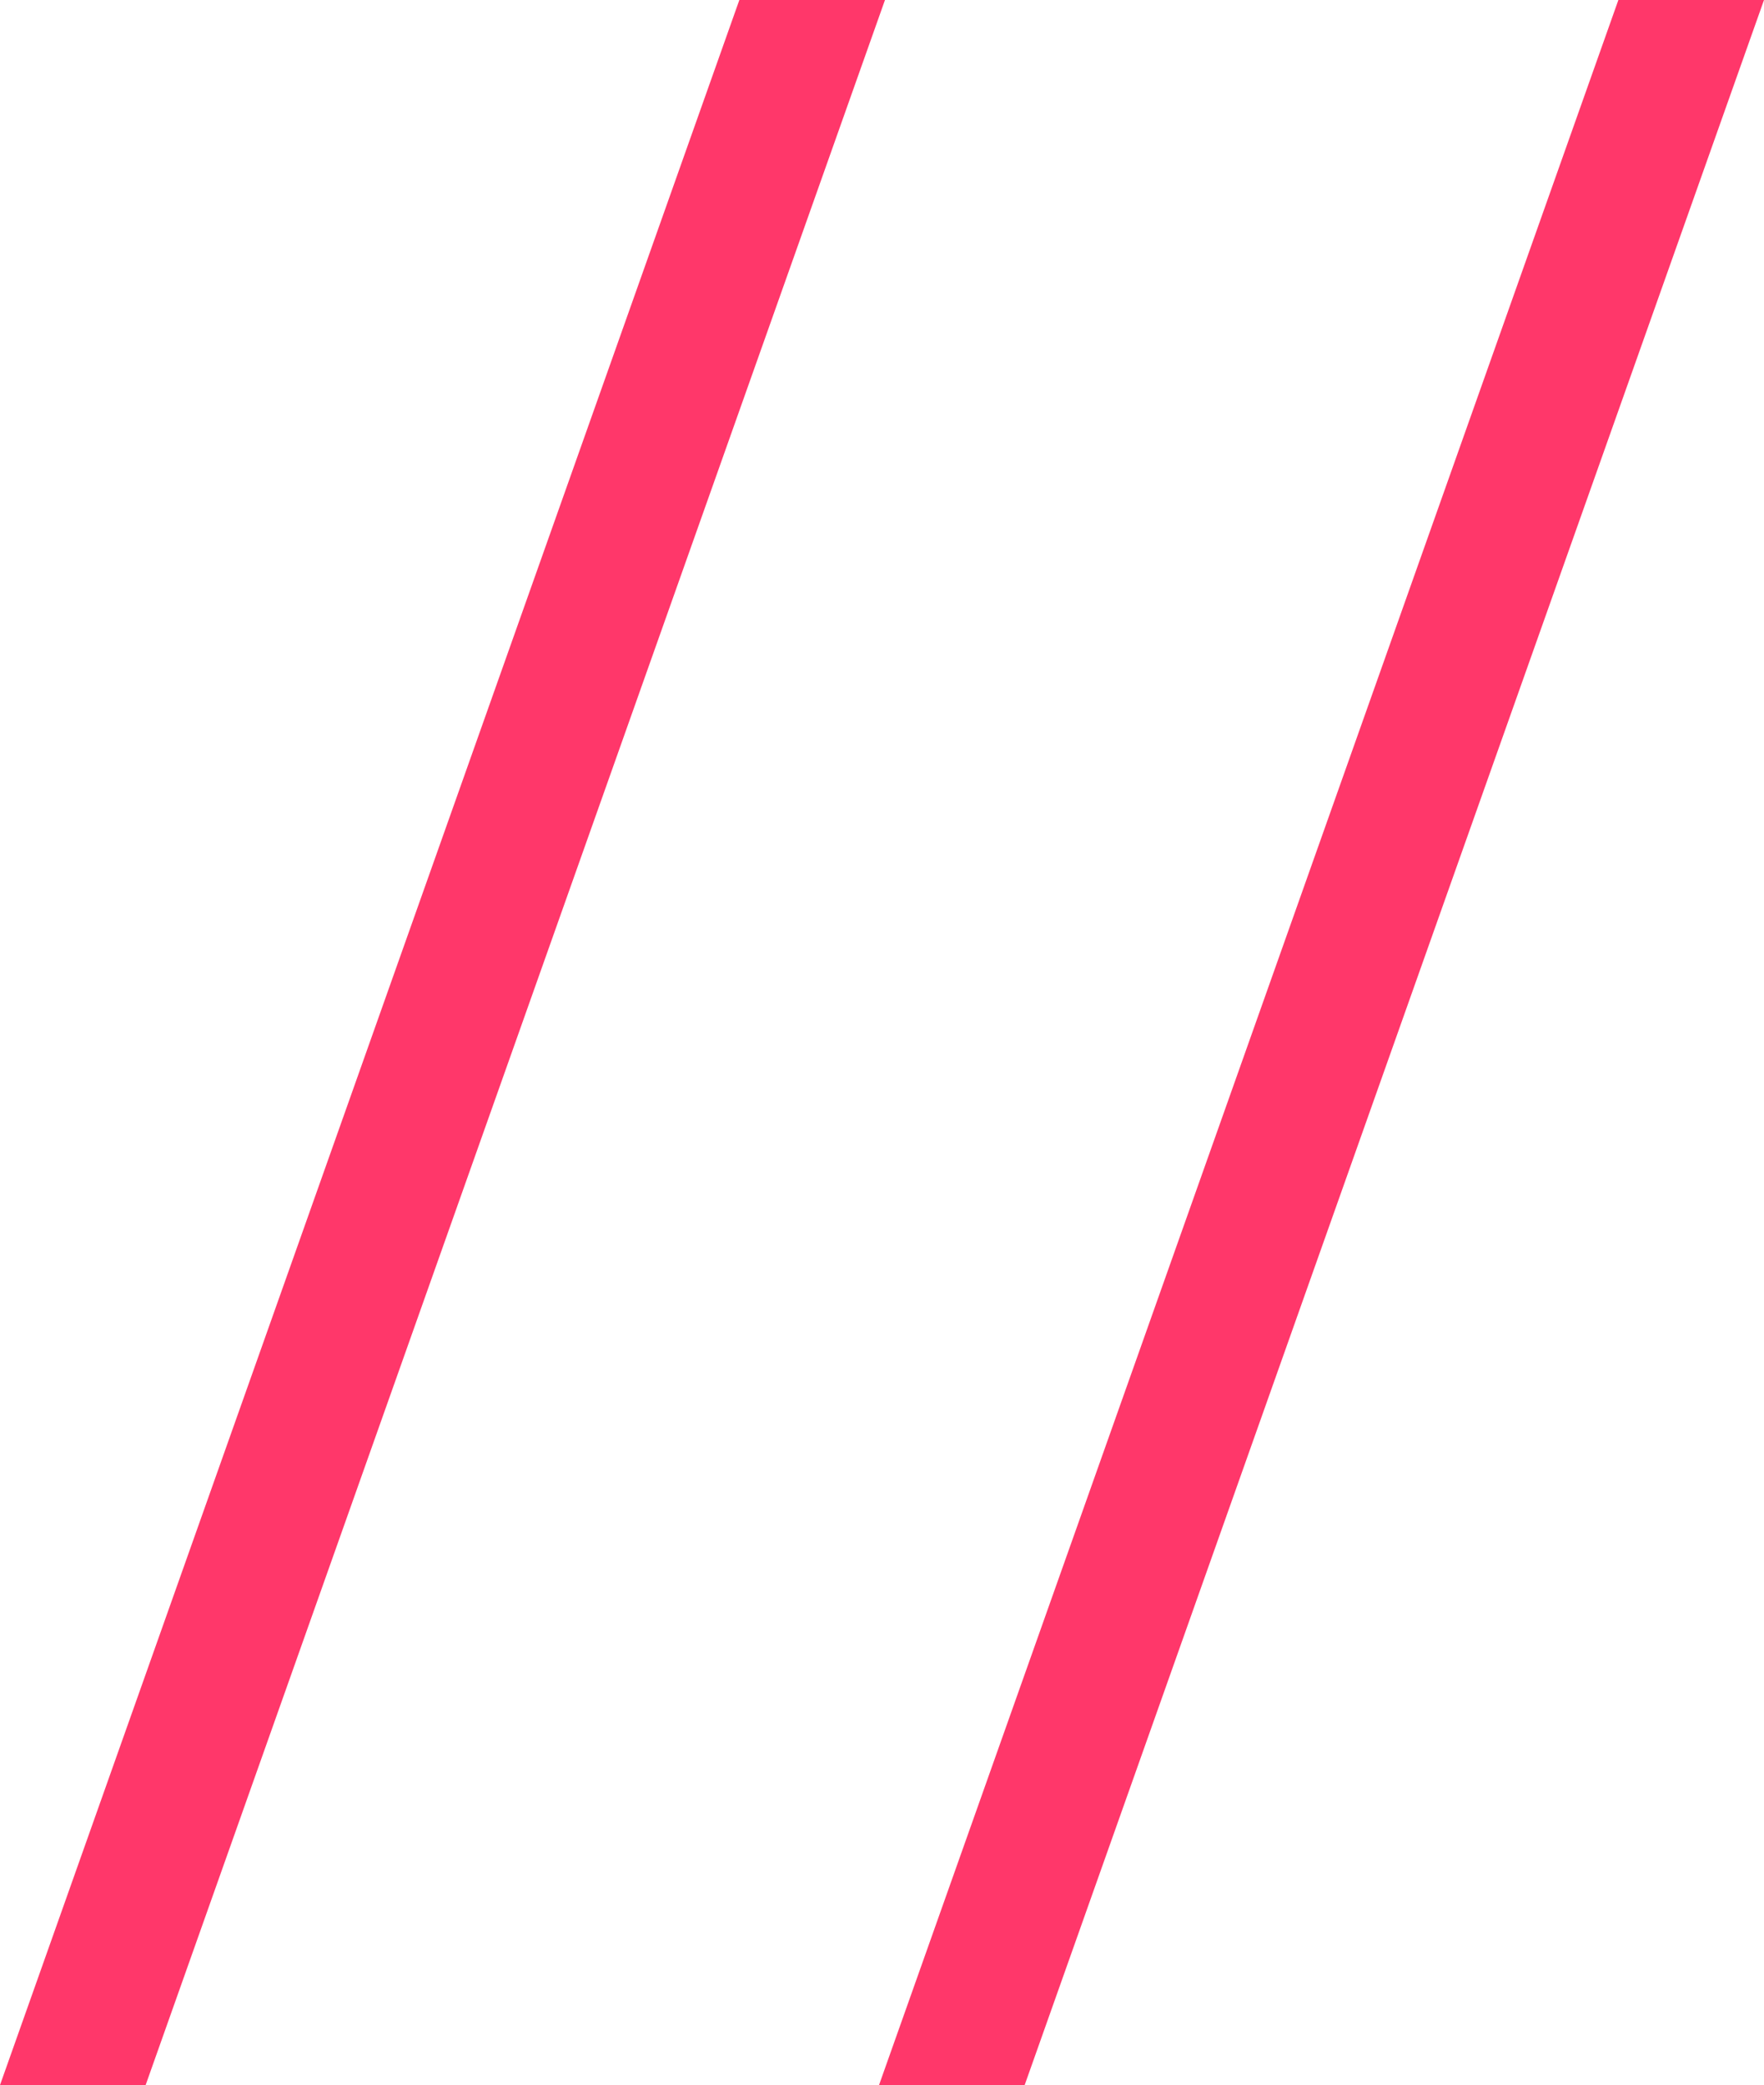
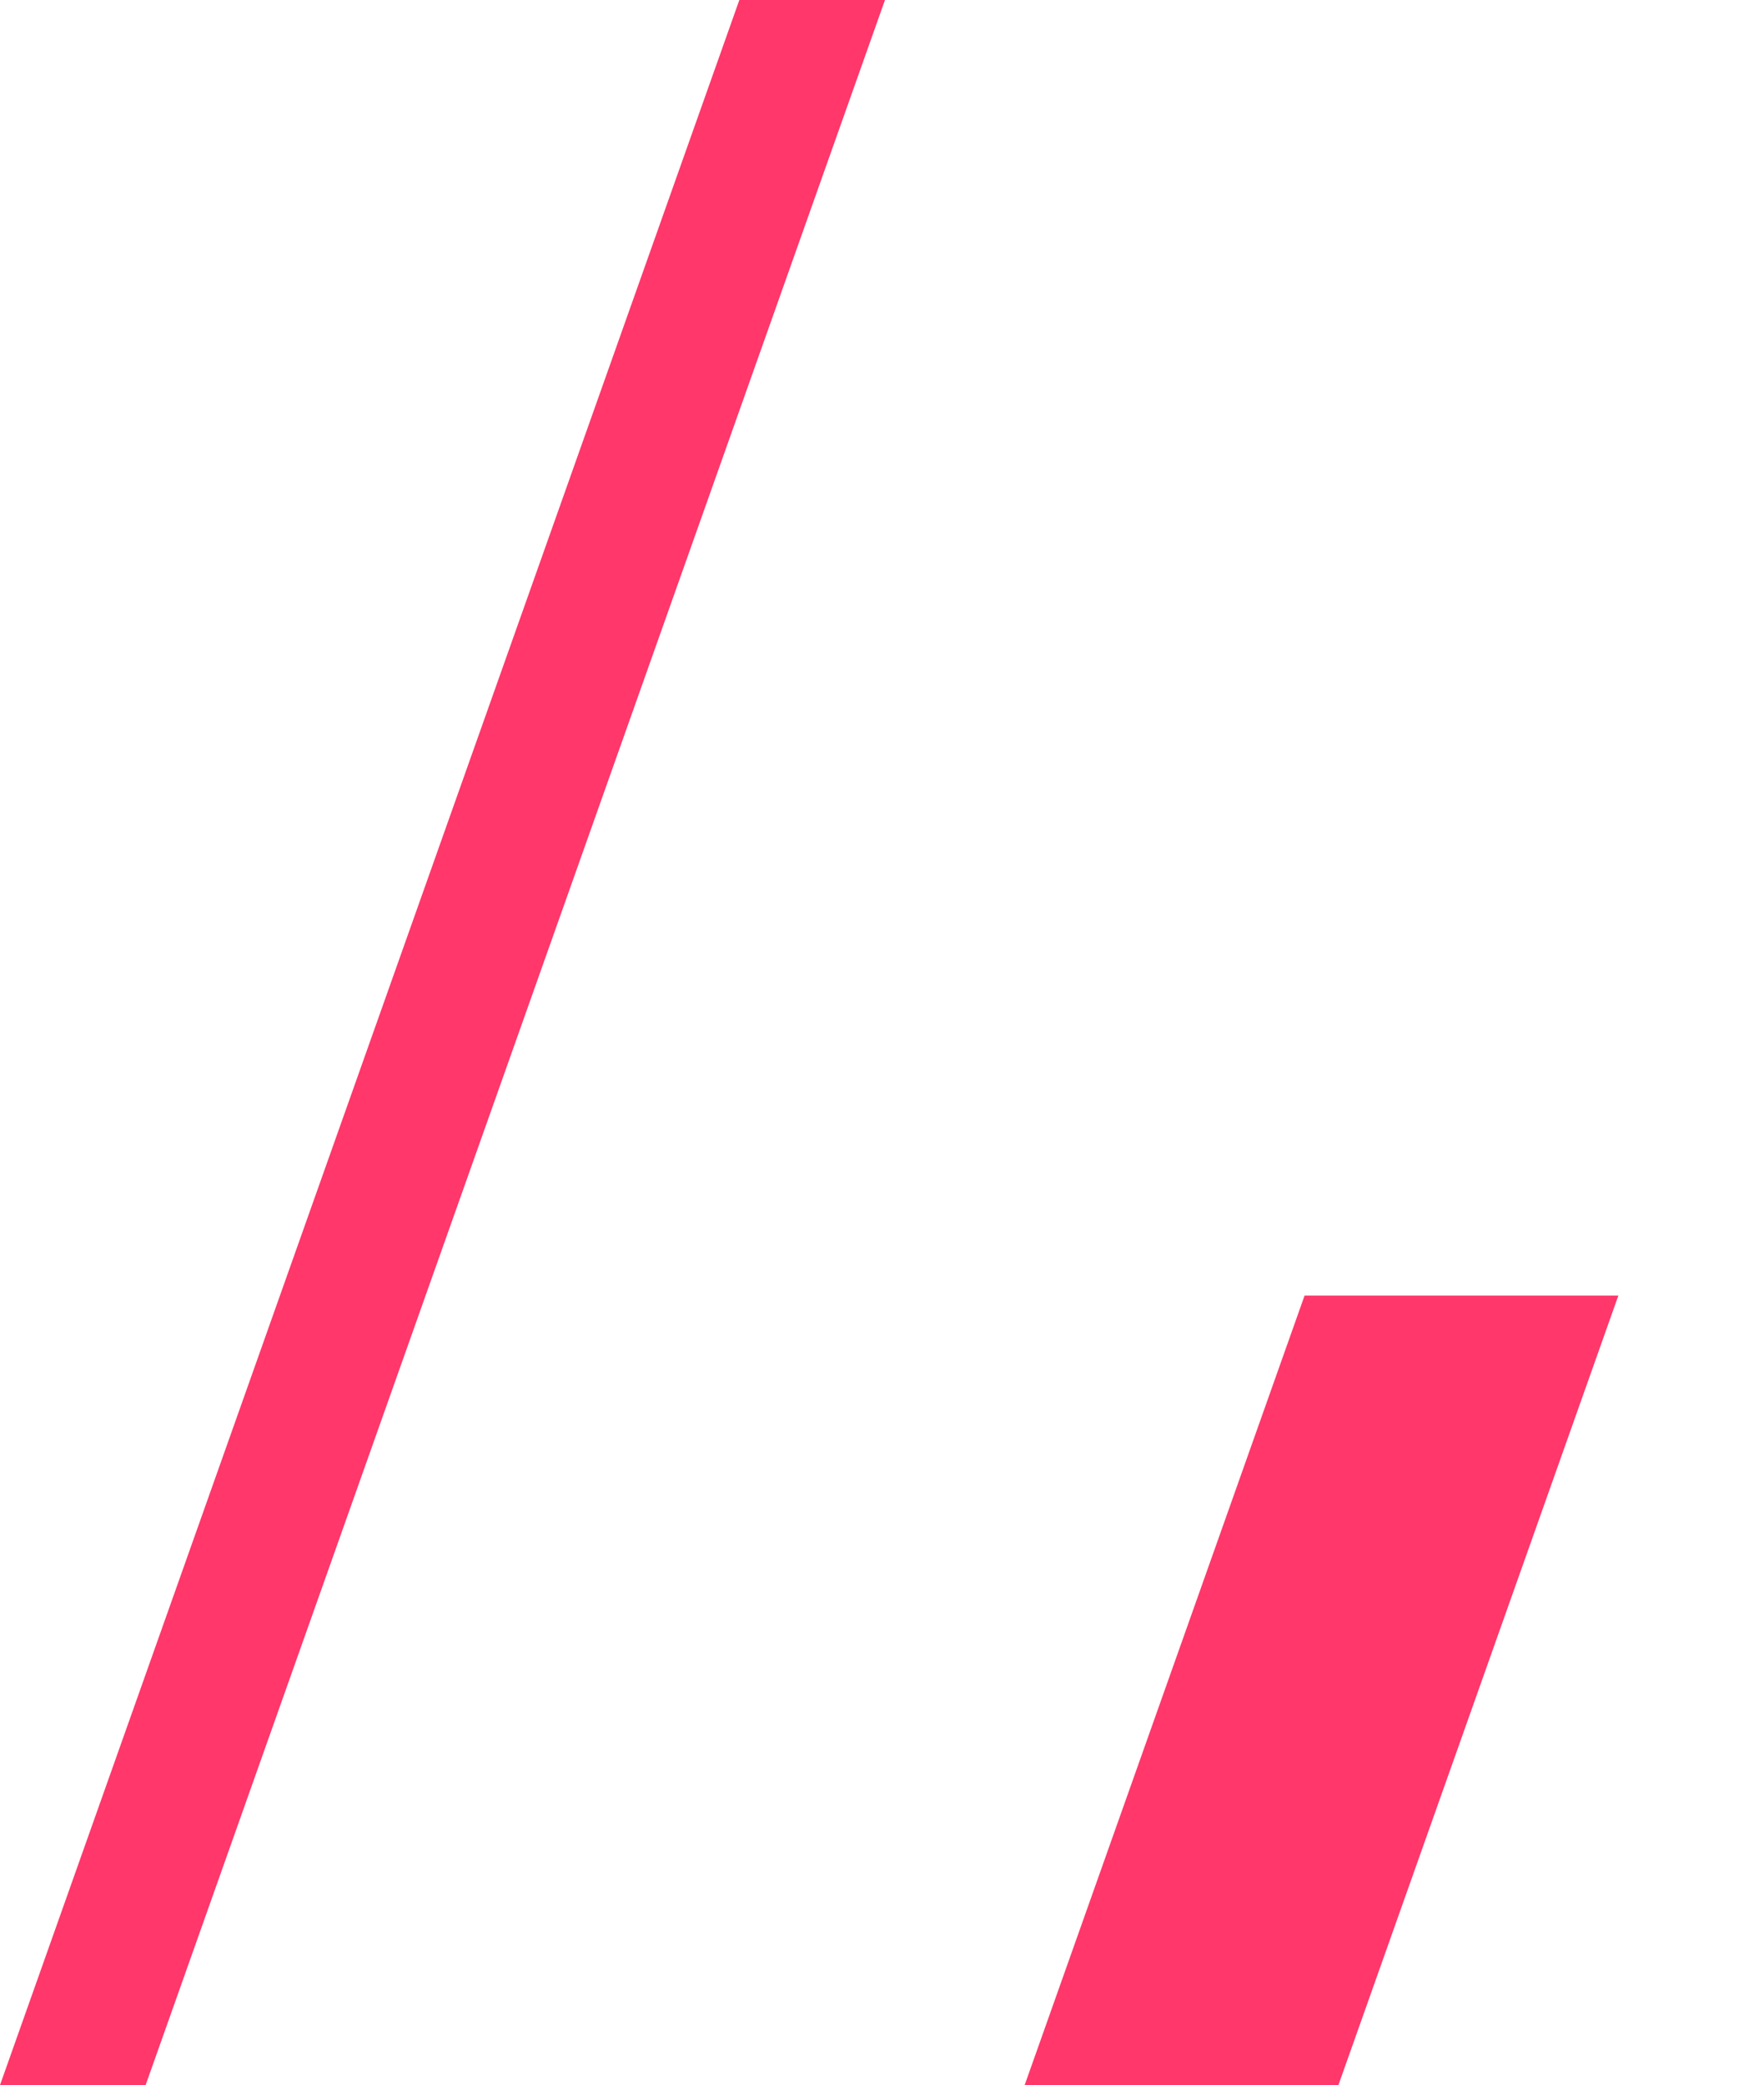
<svg xmlns="http://www.w3.org/2000/svg" id="tracos-magenta" width="18.085" height="21.37" viewBox="0 0 18.085 21.37">
-   <path id="Path_135" data-name="Path 135" d="M-.725,24.952H.768l7.58-21.37H6.855Zm9.012,0H9.78l2.87-8.092L17.36,3.582H15.867l-3.543,9.989Z" transform="translate(0.725 -3.582)" fill="#ff376a" />
+   <path id="Path_135" data-name="Path 135" d="M-.725,24.952H.768l7.58-21.37H6.855Zm9.012,0H9.78l2.87-8.092H15.867l-3.543,9.989Z" transform="translate(0.725 -3.582)" fill="#ff376a" />
</svg>